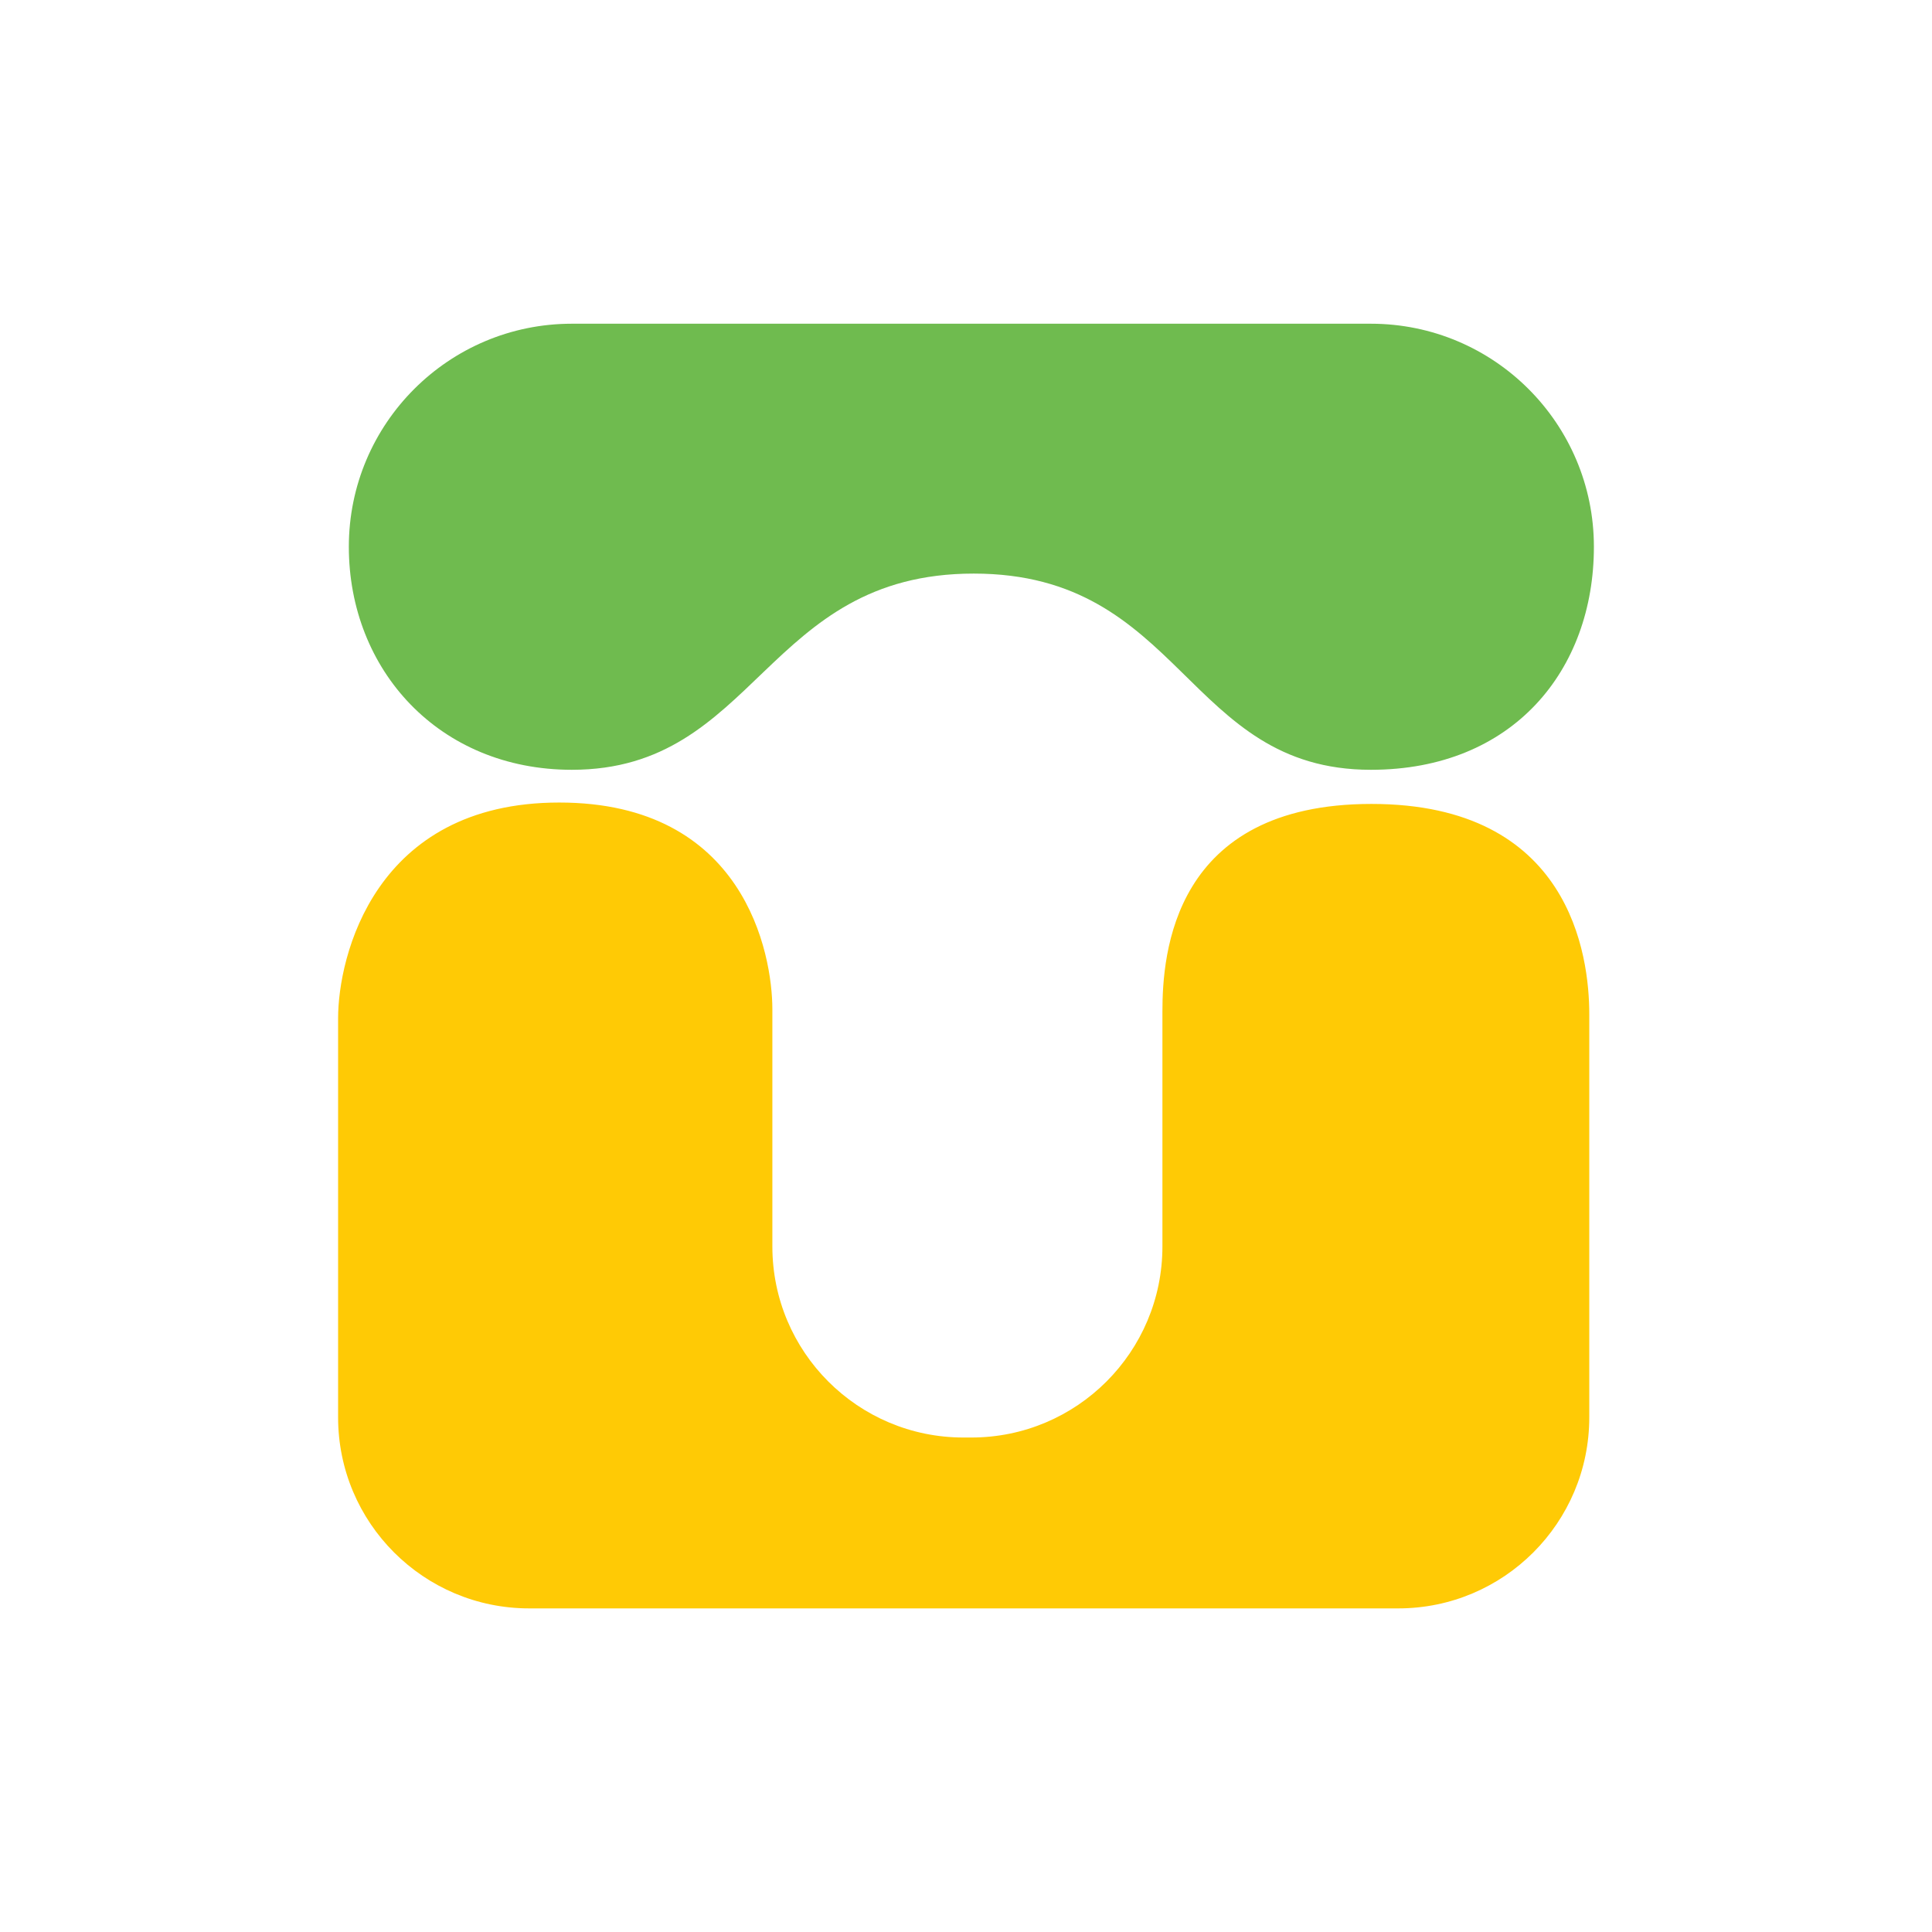
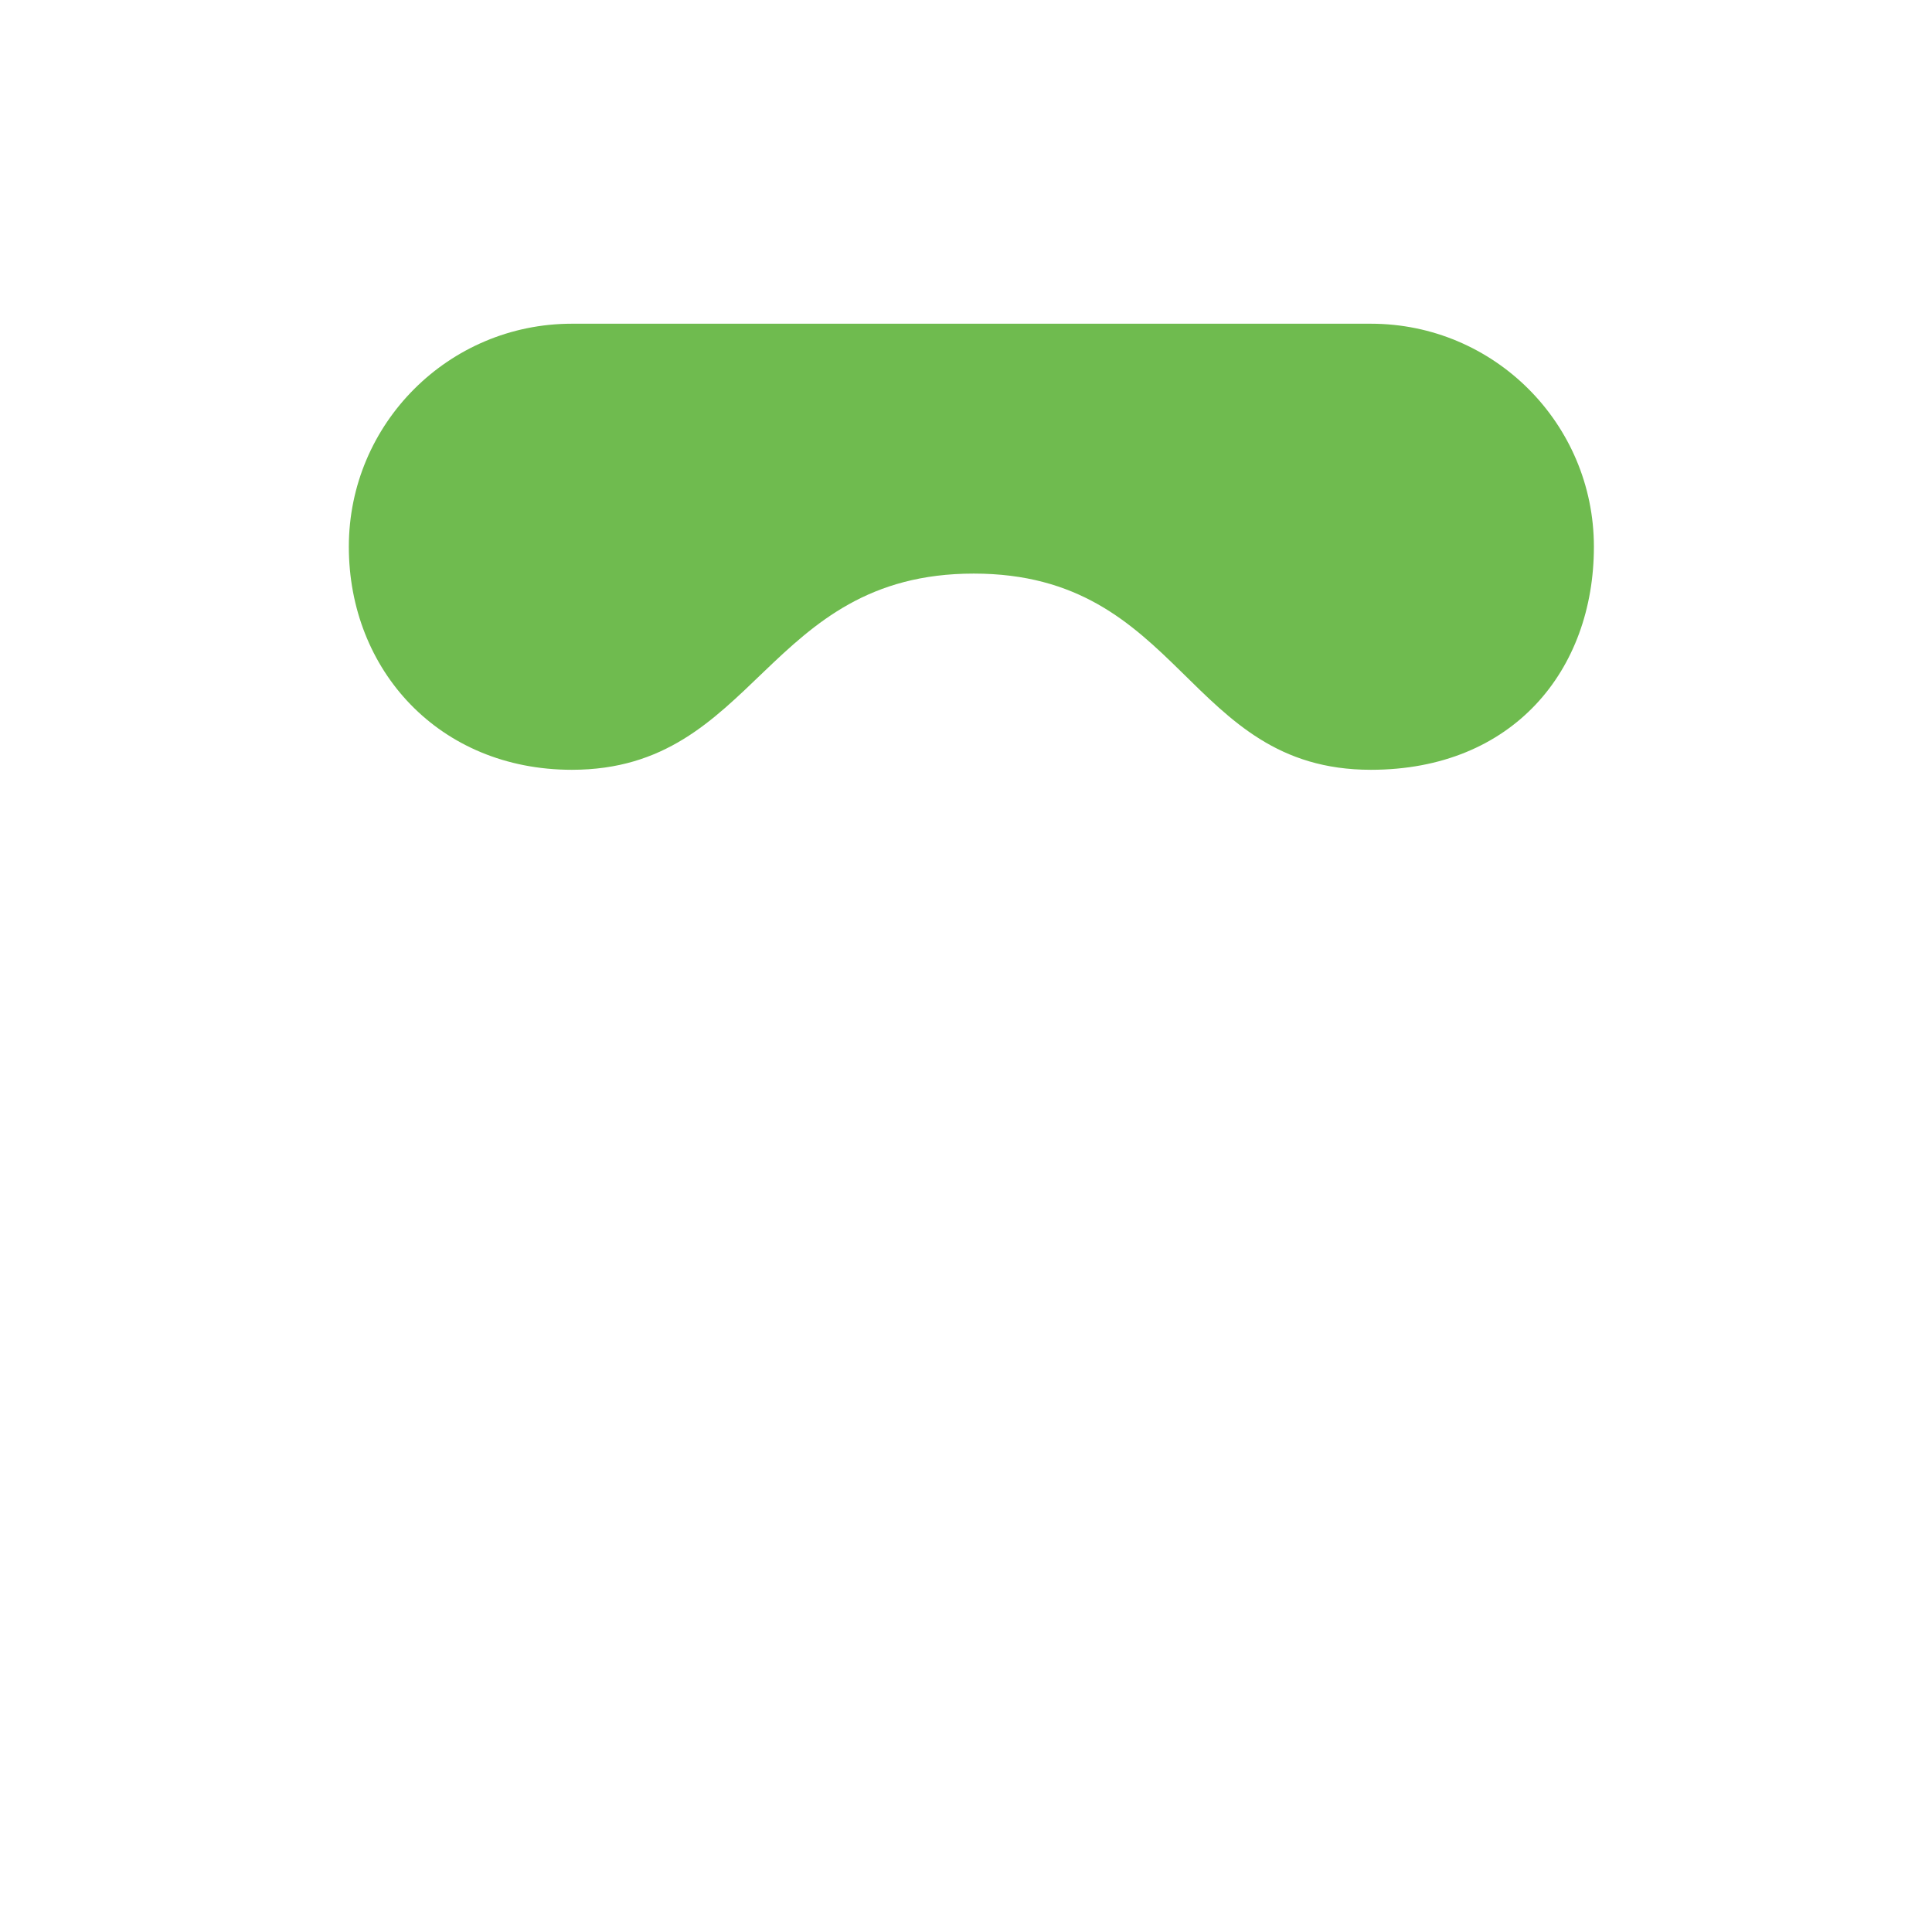
<svg xmlns="http://www.w3.org/2000/svg" id="_レイヤー_1" width="180" height="180" viewBox="0 0 180 180">
  <defs>
    <style>.cls-1{fill:#ffca05;}.cls-2{fill:#6fbb4f;}</style>
  </defs>
  <path class="cls-2" d="m127.72,71.72c-17.25,0-17.54-18.28-37-18.28s-20.19,18.28-37.44,18.28c-12.38,0-20.78-9.31-20.78-20.78h0c0-11.48,9.31-20.78,20.78-20.78h74.44c11.48,0,20.78,9.31,20.78,20.78h0c0,11.48-7.52,20.78-20.78,20.78Z" />
-   <path class="cls-1" d="m130.26,149.85H49.3c-9.83,0-17.8-7.97-17.8-17.8v-37.19c0-5.67,3.35-20.09,20.6-20.09s19.86,14.06,19.86,19.27v22.09c0,9.83,7.97,17.8,17.8,17.8h.74s0,0,0,0c9.83,0,17.8-7.97,17.8-17.8v-21.89c0-5.33.96-19.34,19.48-19.34s20.29,14.12,20.29,19.59v37.56c0,9.83-7.97,17.8-17.8,17.8Z" />
</svg>